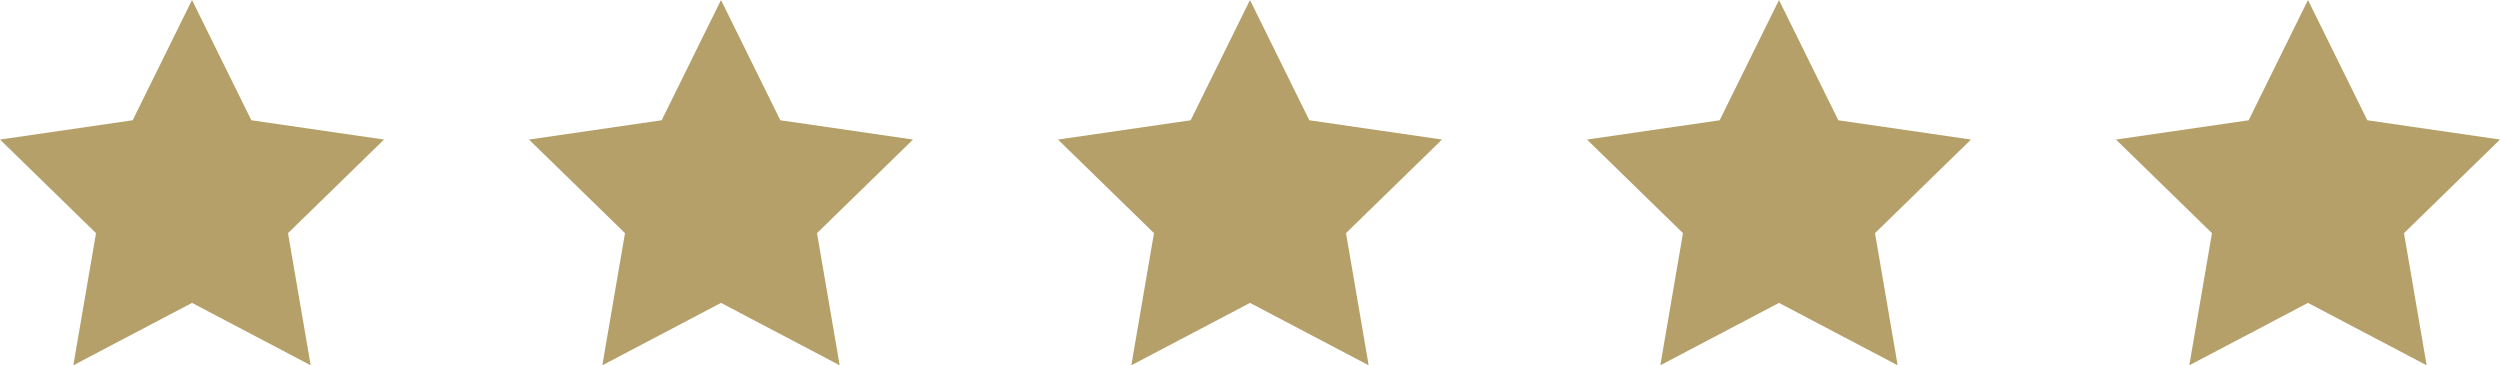
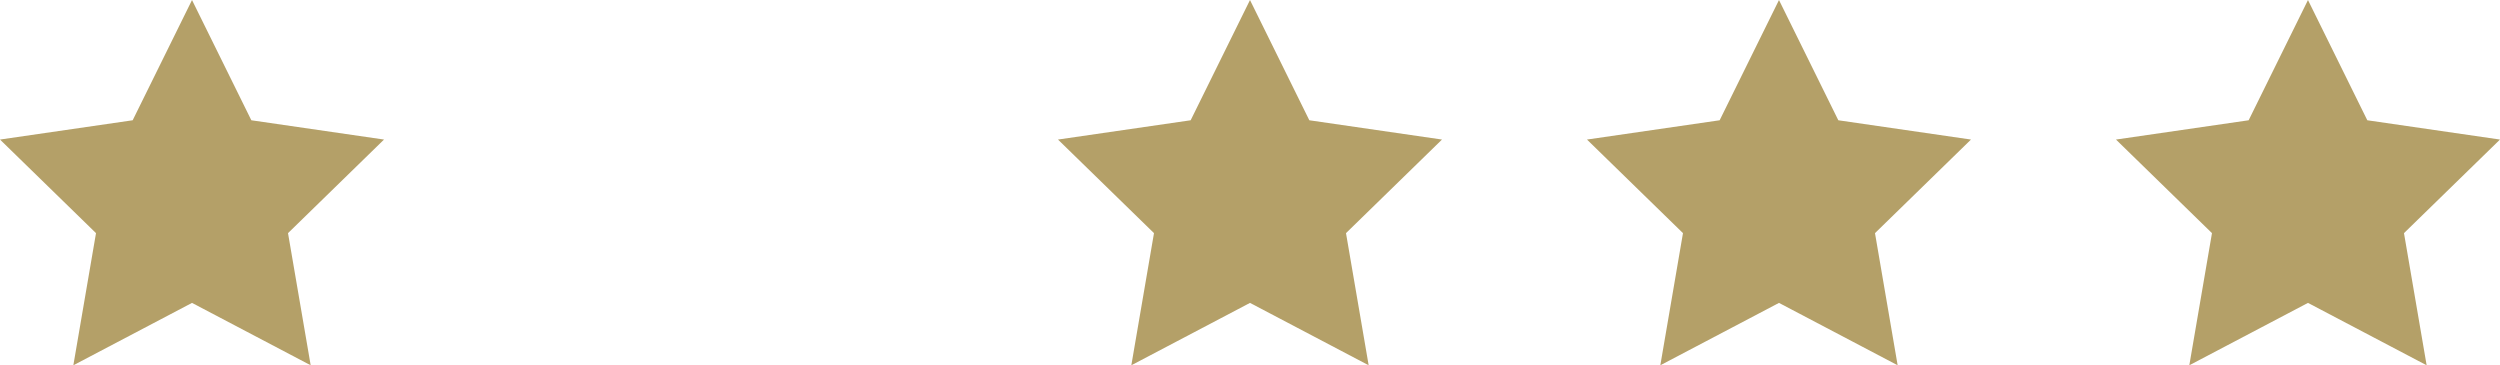
<svg xmlns="http://www.w3.org/2000/svg" width="146.505" height="21.404" viewBox="0 0 146.505 21.404">
  <g id="_5-star-graphic" data-name="5-star-graphic" transform="translate(-884 -5523)">
    <path id="Path_91" data-name="Path 91" d="M649.917,408.2l3.477,7.046,7.775,1.13-5.626,5.484,1.328,7.744-6.954-3.656-6.954,3.656,1.328-7.744-5.626-5.484,7.775-1.13Z" transform="translate(245.335 5114.802)" fill="#b4a068" />
-     <path id="Path_91-2" data-name="Path 91" d="M649.917,408.2l3.477,7.046,7.775,1.13-5.626,5.484,1.328,7.744-6.954-3.656-6.954,3.656,1.328-7.744-5.626-5.484,7.775-1.13Z" transform="translate(276.335 5114.802)" fill="#b4a068" />
    <path id="Path_91-3" data-name="Path 91" d="M649.917,408.2l3.477,7.046,7.775,1.13-5.626,5.484,1.328,7.744-6.954-3.656-6.954,3.656,1.328-7.744-5.626-5.484,7.775-1.13Z" transform="translate(307.335 5114.802)" fill="#b4a068" />
    <path id="Path_91-4" data-name="Path 91" d="M649.917,408.2l3.477,7.046,7.775,1.13-5.626,5.484,1.328,7.744-6.954-3.656-6.954,3.656,1.328-7.744-5.626-5.484,7.775-1.13Z" transform="translate(338.335 5114.802)" fill="#b4a068" />
    <path id="Path_91-5" data-name="Path 91" d="M649.917,408.2l3.477,7.046,7.775,1.13-5.626,5.484,1.328,7.744-6.954-3.656-6.954,3.656,1.328-7.744-5.626-5.484,7.775-1.13Z" transform="translate(369.335 5114.802)" fill="#b4a068" />
  </g>
</svg>